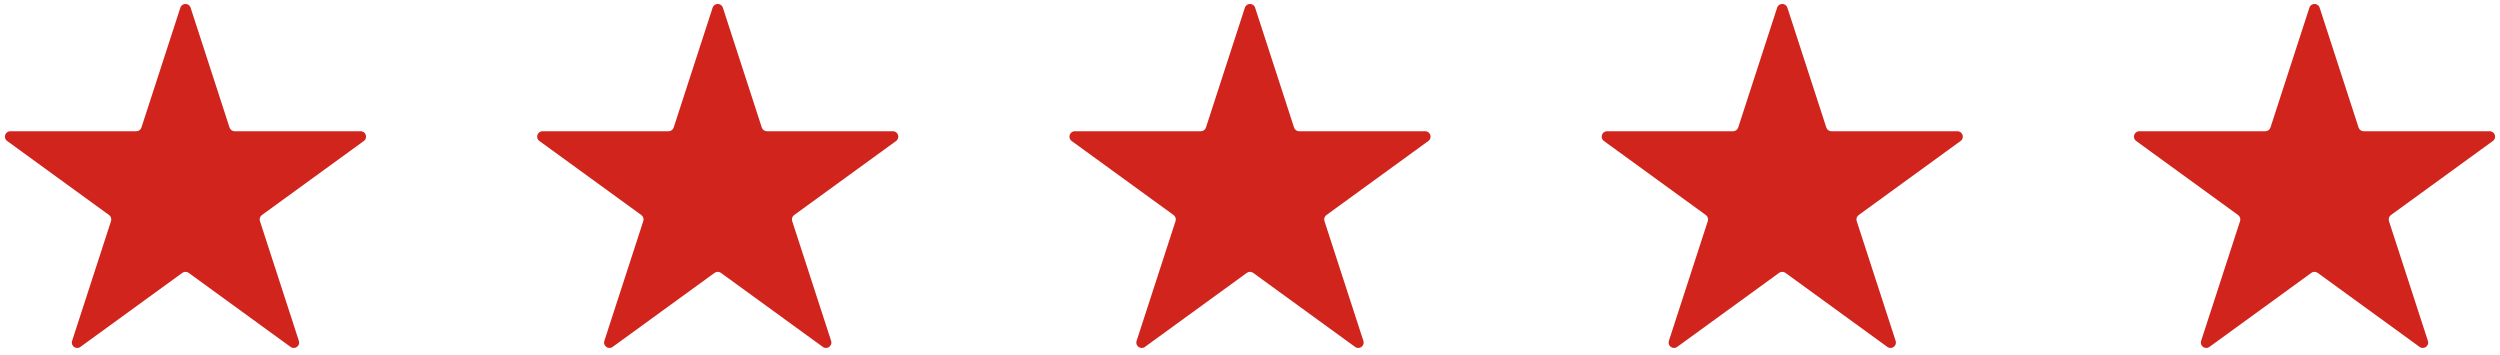
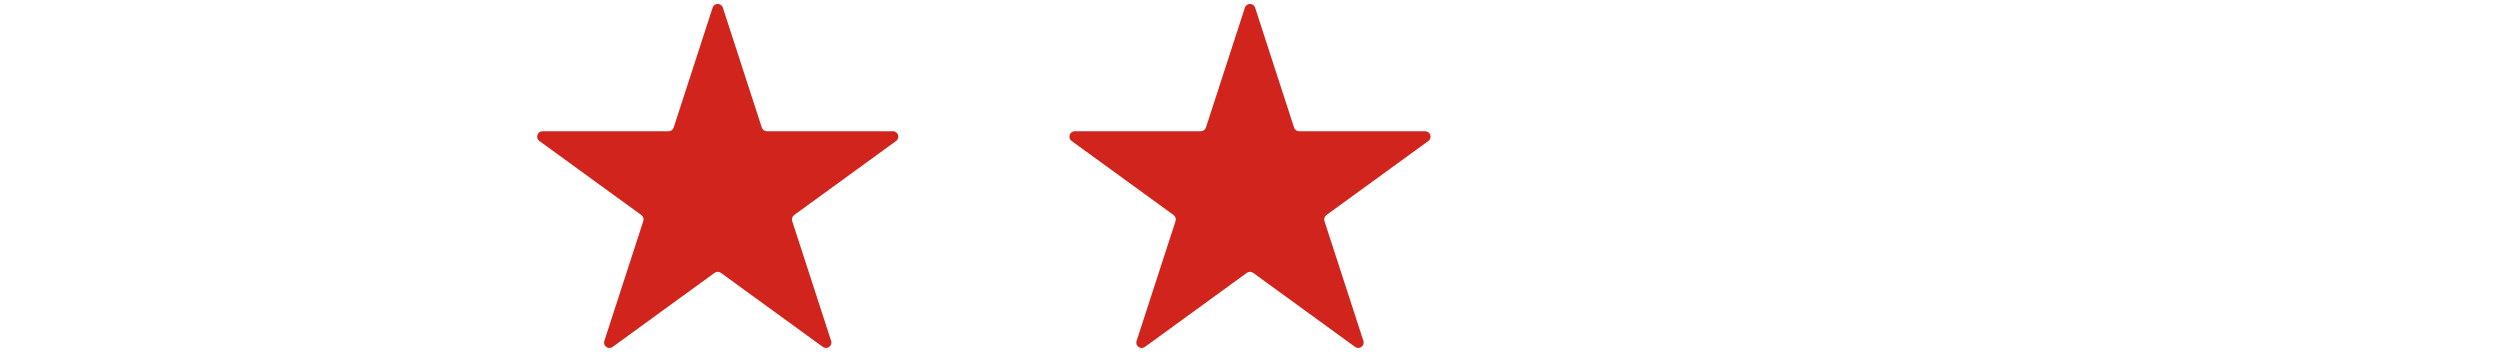
<svg xmlns="http://www.w3.org/2000/svg" width="310" height="44" viewBox="0 0 310 44" fill="none">
-   <path d="M22.366 0.951C22.566 0.337 23.434 0.337 23.634 0.951L28.463 15.814C28.552 16.089 28.808 16.275 29.097 16.275H44.725C45.37 16.275 45.639 17.101 45.117 17.481L32.474 26.666C32.24 26.836 32.142 27.137 32.231 27.412L37.061 42.274C37.26 42.888 36.557 43.399 36.035 43.019L23.392 33.834C23.158 33.664 22.842 33.664 22.608 33.834L9.965 43.019C9.443 43.399 8.74 42.888 8.939 42.274L13.768 27.412C13.858 27.137 13.76 26.836 13.526 26.666L0.884 17.481C0.361 17.101 0.63 16.275 1.275 16.275H16.903C17.192 16.275 17.448 16.089 17.537 15.814L22.366 0.951Z" fill="#D1241C" />
  <path d="M88.366 0.951C88.566 0.337 89.434 0.337 89.634 0.951L94.463 15.814C94.552 16.089 94.808 16.275 95.097 16.275H110.725C111.37 16.275 111.639 17.101 111.116 17.481L98.474 26.666C98.24 26.836 98.142 27.137 98.231 27.412L103.061 42.274C103.26 42.888 102.557 43.399 102.035 43.019L89.392 33.834C89.158 33.664 88.842 33.664 88.608 33.834L75.965 43.019C75.443 43.399 74.74 42.888 74.939 42.274L79.769 27.412C79.858 27.137 79.76 26.836 79.526 26.666L66.883 17.481C66.361 17.101 66.63 16.275 67.275 16.275H82.903C83.192 16.275 83.448 16.089 83.537 15.814L88.366 0.951Z" fill="#D1241C" />
  <path d="M154.366 0.951C154.566 0.337 155.434 0.337 155.634 0.951L160.463 15.814C160.552 16.089 160.808 16.275 161.097 16.275H176.725C177.37 16.275 177.639 17.101 177.116 17.481L164.474 26.666C164.24 26.836 164.142 27.137 164.231 27.412L169.061 42.274C169.26 42.888 168.557 43.399 168.035 43.019L155.392 33.834C155.158 33.664 154.842 33.664 154.608 33.834L141.965 43.019C141.443 43.399 140.74 42.888 140.939 42.274L145.769 27.412C145.858 27.137 145.76 26.836 145.526 26.666L132.884 17.481C132.361 17.101 132.63 16.275 133.275 16.275H148.903C149.192 16.275 149.448 16.089 149.537 15.814L154.366 0.951Z" fill="#D1241C" />
-   <path d="M220.366 0.951C220.566 0.337 221.434 0.337 221.634 0.951L226.463 15.814C226.552 16.089 226.808 16.275 227.097 16.275H242.725C243.37 16.275 243.639 17.101 243.116 17.481L230.474 26.666C230.24 26.836 230.142 27.137 230.231 27.412L235.061 42.274C235.26 42.888 234.557 43.399 234.035 43.019L221.392 33.834C221.158 33.664 220.842 33.664 220.608 33.834L207.965 43.019C207.443 43.399 206.74 42.888 206.939 42.274L211.769 27.412C211.858 27.137 211.76 26.836 211.526 26.666L198.884 17.481C198.361 17.101 198.63 16.275 199.275 16.275H214.903C215.192 16.275 215.448 16.089 215.537 15.814L220.366 0.951Z" fill="#D1241C" />
-   <path d="M286.366 0.951C286.566 0.337 287.434 0.337 287.634 0.951L292.463 15.814C292.552 16.089 292.808 16.275 293.097 16.275H308.725C309.37 16.275 309.639 17.101 309.116 17.481L296.474 26.666C296.24 26.836 296.142 27.137 296.231 27.412L301.061 42.274C301.26 42.888 300.557 43.399 300.035 43.019L287.392 33.834C287.158 33.664 286.842 33.664 286.608 33.834L273.965 43.019C273.443 43.399 272.74 42.888 272.939 42.274L277.769 27.412C277.858 27.137 277.76 26.836 277.526 26.666L264.884 17.481C264.361 17.101 264.63 16.275 265.275 16.275H280.903C281.192 16.275 281.448 16.089 281.537 15.814L286.366 0.951Z" fill="#D1241C" />
</svg>